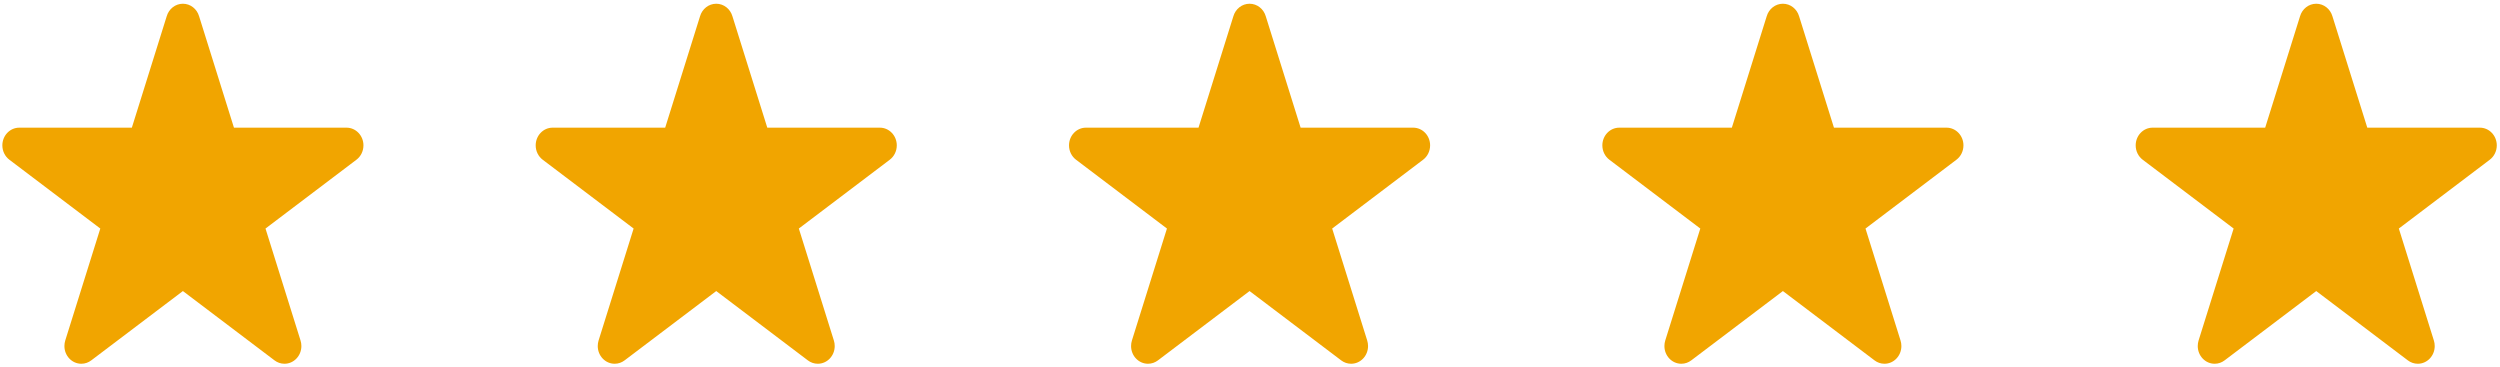
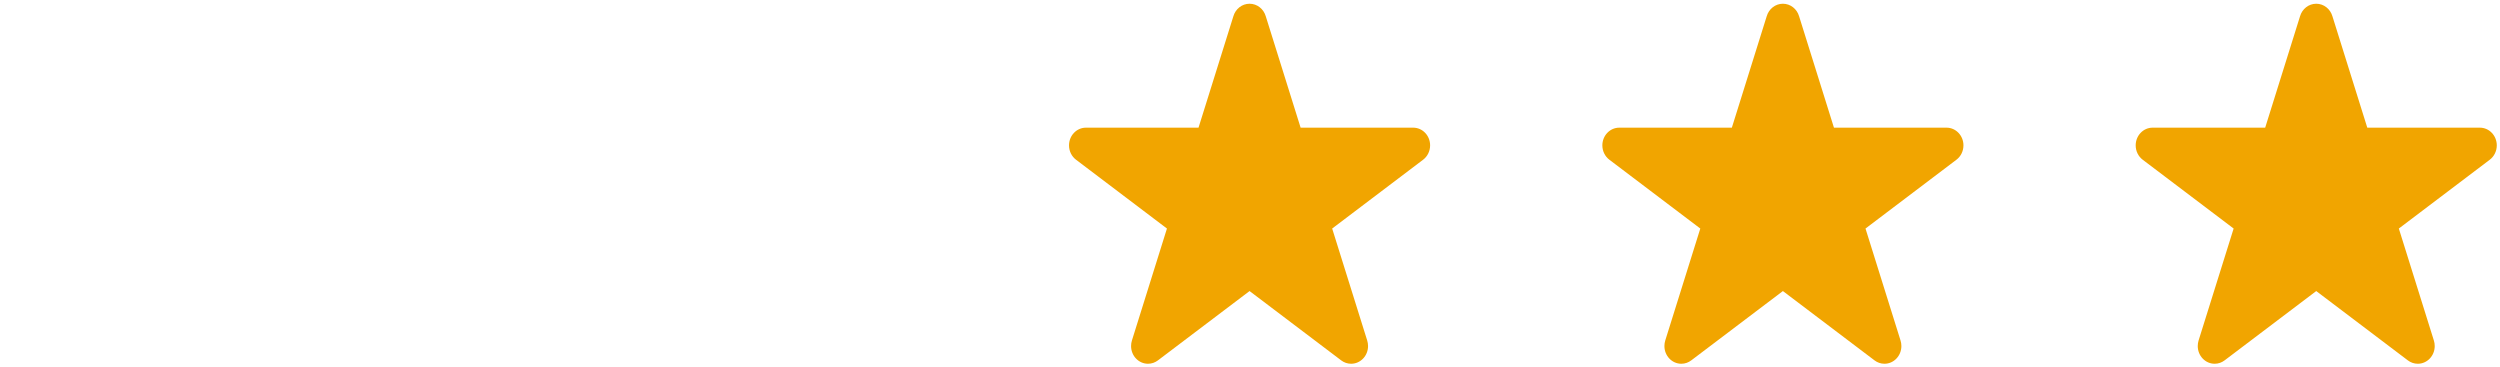
<svg xmlns="http://www.w3.org/2000/svg" width="150" height="22" viewBox="0 0 150 22" fill="none">
  <g clip-path="url(#clip0_15_681)">
    <path d="M21.387 9.583H21.387L15.93 13.712L18.032 20.43C18.065 20.535 18.083 20.646 18.083 20.763C18.083 21.349 17.629 21.825 17.068 21.825C16.845 21.825 16.64 21.75 16.473 21.623L16.472 21.623L10.974 17.463L5.475 21.623C5.308 21.75 5.103 21.825 4.88 21.825C4.319 21.825 3.865 21.349 3.865 20.763C3.865 20.646 3.883 20.535 3.915 20.43L6.018 13.712L0.561 9.583C0.306 9.39 0.141 9.077 0.141 8.723C0.141 8.136 0.595 7.66 1.156 7.66H7.911L10.003 0.974C10.13 0.539 10.517 0.224 10.974 0.224C11.431 0.224 11.818 0.539 11.945 0.974L14.037 7.66H20.791C21.352 7.66 21.807 8.136 21.807 8.723C21.807 9.077 21.641 9.39 21.387 9.583Z" fill="#F1A500" />
  </g>
  <g clip-path="url(#clip1_15_681)">
    <path d="M53.387 9.583H53.387L47.93 13.712L50.032 20.43C50.065 20.535 50.083 20.646 50.083 20.763C50.083 21.349 49.629 21.825 49.068 21.825C48.845 21.825 48.64 21.75 48.472 21.623L48.472 21.623L42.974 17.463L37.475 21.623C37.308 21.75 37.103 21.825 36.88 21.825C36.319 21.825 35.865 21.349 35.865 20.763C35.865 20.646 35.883 20.535 35.915 20.43L38.017 13.712L32.561 9.583C32.306 9.39 32.141 9.077 32.141 8.723C32.141 8.136 32.595 7.66 33.156 7.66H39.911L42.003 0.974C42.13 0.539 42.517 0.224 42.974 0.224C43.431 0.224 43.818 0.539 43.945 0.974L46.037 7.66H52.791C53.352 7.66 53.807 8.136 53.807 8.723C53.807 9.077 53.641 9.39 53.387 9.583Z" fill="#F1A500" />
  </g>
  <g clip-path="url(#clip2_15_681)">
    <path d="M85.387 9.583H85.387L79.93 13.712L82.032 20.43C82.065 20.535 82.083 20.646 82.083 20.763C82.083 21.349 81.629 21.825 81.068 21.825C80.845 21.825 80.64 21.75 80.472 21.623L80.472 21.623L74.974 17.463L69.475 21.623C69.308 21.75 69.103 21.825 68.88 21.825C68.319 21.825 67.865 21.349 67.865 20.763C67.865 20.646 67.882 20.535 67.915 20.43L70.017 13.712L64.561 9.583C64.306 9.39 64.141 9.077 64.141 8.723C64.141 8.136 64.595 7.66 65.156 7.66H71.911L74.003 0.974C74.13 0.539 74.517 0.224 74.974 0.224C75.431 0.224 75.818 0.539 75.945 0.974L78.037 7.66H84.791C85.353 7.66 85.807 8.136 85.807 8.723C85.807 9.077 85.641 9.39 85.387 9.583Z" fill="#F1A500" />
  </g>
  <g clip-path="url(#clip3_15_681)">
    <path d="M117.387 9.583H117.387L111.93 13.712L114.032 20.43C114.065 20.535 114.083 20.646 114.083 20.763C114.083 21.349 113.629 21.825 113.068 21.825C112.845 21.825 112.64 21.75 112.472 21.623L112.472 21.623L106.974 17.463L101.475 21.623C101.308 21.75 101.103 21.825 100.88 21.825C100.319 21.825 99.865 21.349 99.865 20.763C99.865 20.646 99.882 20.535 99.915 20.43L102.018 13.712L96.561 9.583C96.306 9.39 96.141 9.077 96.141 8.723C96.141 8.136 96.595 7.66 97.156 7.66H103.911L106.003 0.974C106.13 0.539 106.517 0.224 106.974 0.224C107.431 0.224 107.818 0.539 107.945 0.974L110.037 7.66H116.792C117.353 7.66 117.807 8.136 117.807 8.723C117.807 9.077 117.641 9.39 117.387 9.583Z" fill="#F1A500" />
  </g>
  <g clip-path="url(#clip4_15_681)">
    <path d="M149.387 9.583H149.387L143.93 13.712L146.032 20.43C146.065 20.535 146.083 20.646 146.083 20.763C146.083 21.349 145.629 21.825 145.068 21.825C144.845 21.825 144.64 21.75 144.472 21.623L144.472 21.623L138.974 17.463L133.475 21.623C133.308 21.75 133.103 21.825 132.88 21.825C132.319 21.825 131.865 21.349 131.865 20.763C131.865 20.646 131.883 20.535 131.915 20.43L134.018 13.712L128.561 9.583C128.306 9.39 128.141 9.077 128.141 8.723C128.141 8.136 128.595 7.66 129.156 7.66H135.911L138.003 0.974C138.13 0.539 138.517 0.224 138.974 0.224C139.431 0.224 139.818 0.539 139.945 0.974L142.037 7.66H148.792C149.353 7.66 149.807 8.136 149.807 8.723C149.807 9.077 149.641 9.39 149.387 9.583Z" fill="#F1A500" />
  </g>
  <defs>
    <clipPath id="clip0_15_681">
-       <rect width="22" height="22" fill="white" />
-     </clipPath>
+       </clipPath>
    <clipPath id="clip1_15_681">
-       <rect width="22" height="22" fill="white" transform="translate(32)" />
-     </clipPath>
+       </clipPath>
    <clipPath id="clip2_15_681">
      <rect width="22" height="22" fill="white" transform="translate(64)" />
    </clipPath>
    <clipPath id="clip3_15_681">
      <rect width="22" height="22" fill="white" transform="translate(96)" />
    </clipPath>
    <clipPath id="clip4_15_681">
      <rect width="22" height="22" fill="white" transform="translate(128)" />
    </clipPath>
  </defs>
</svg>